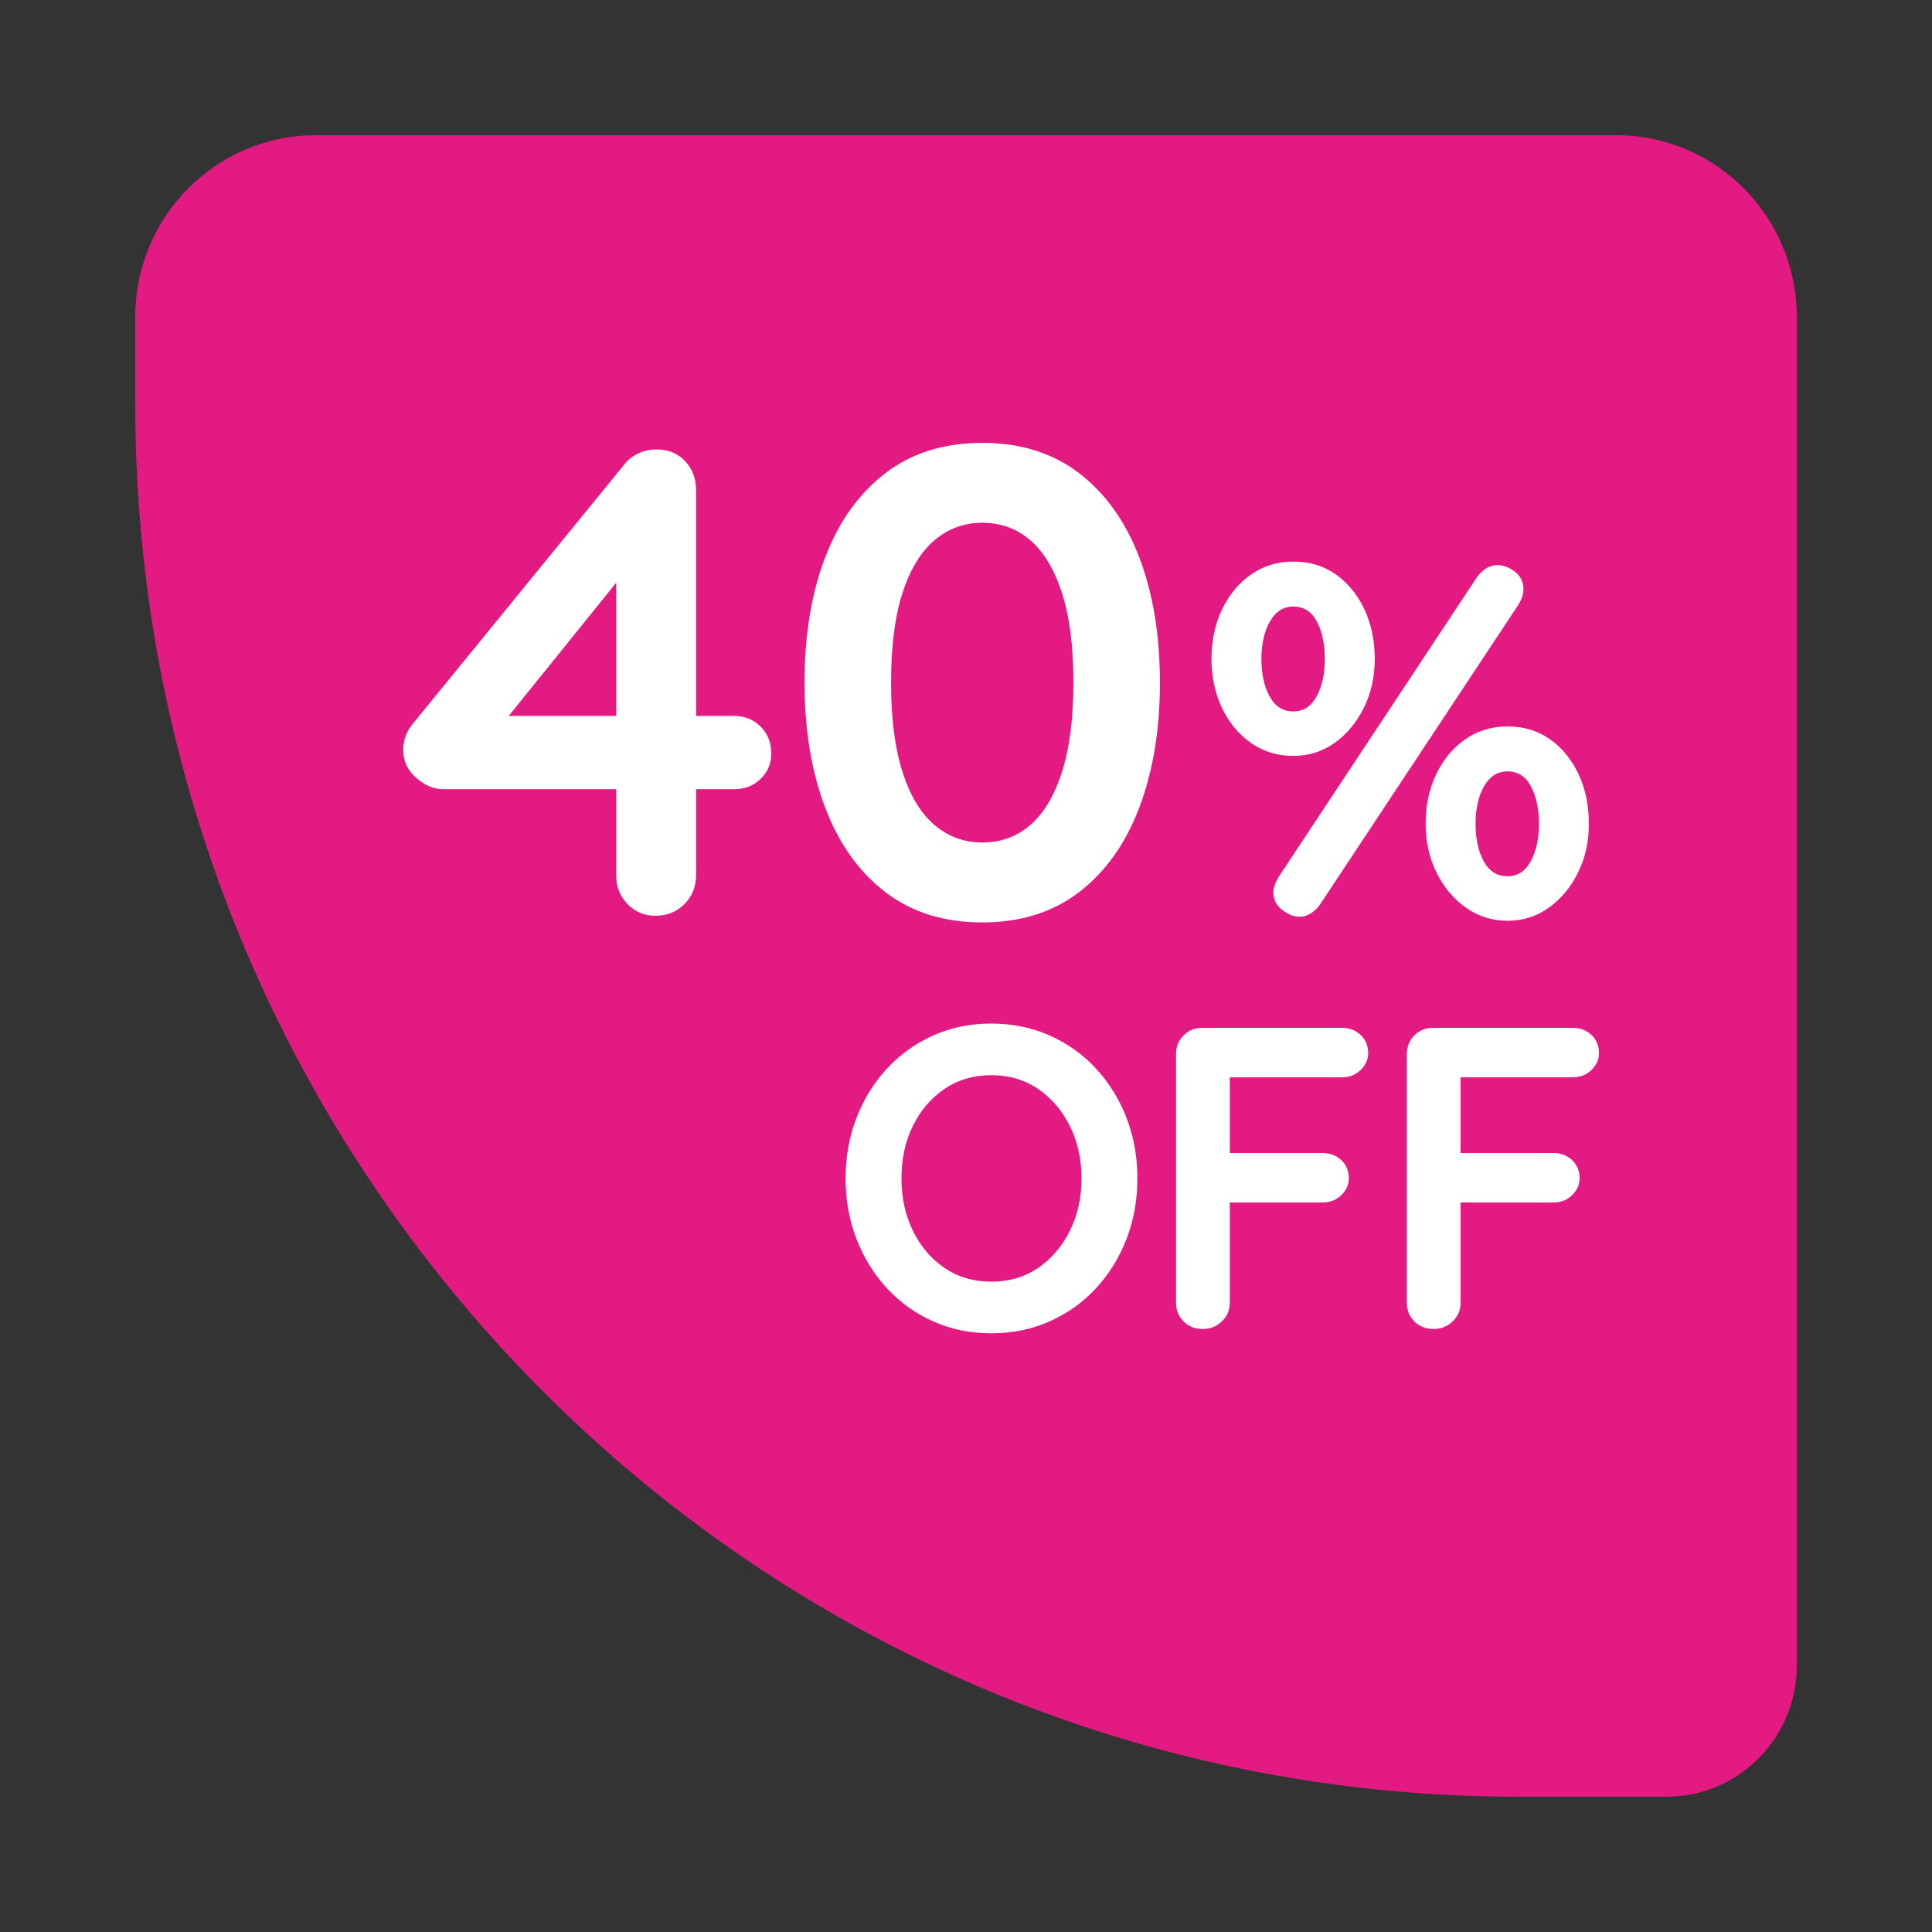
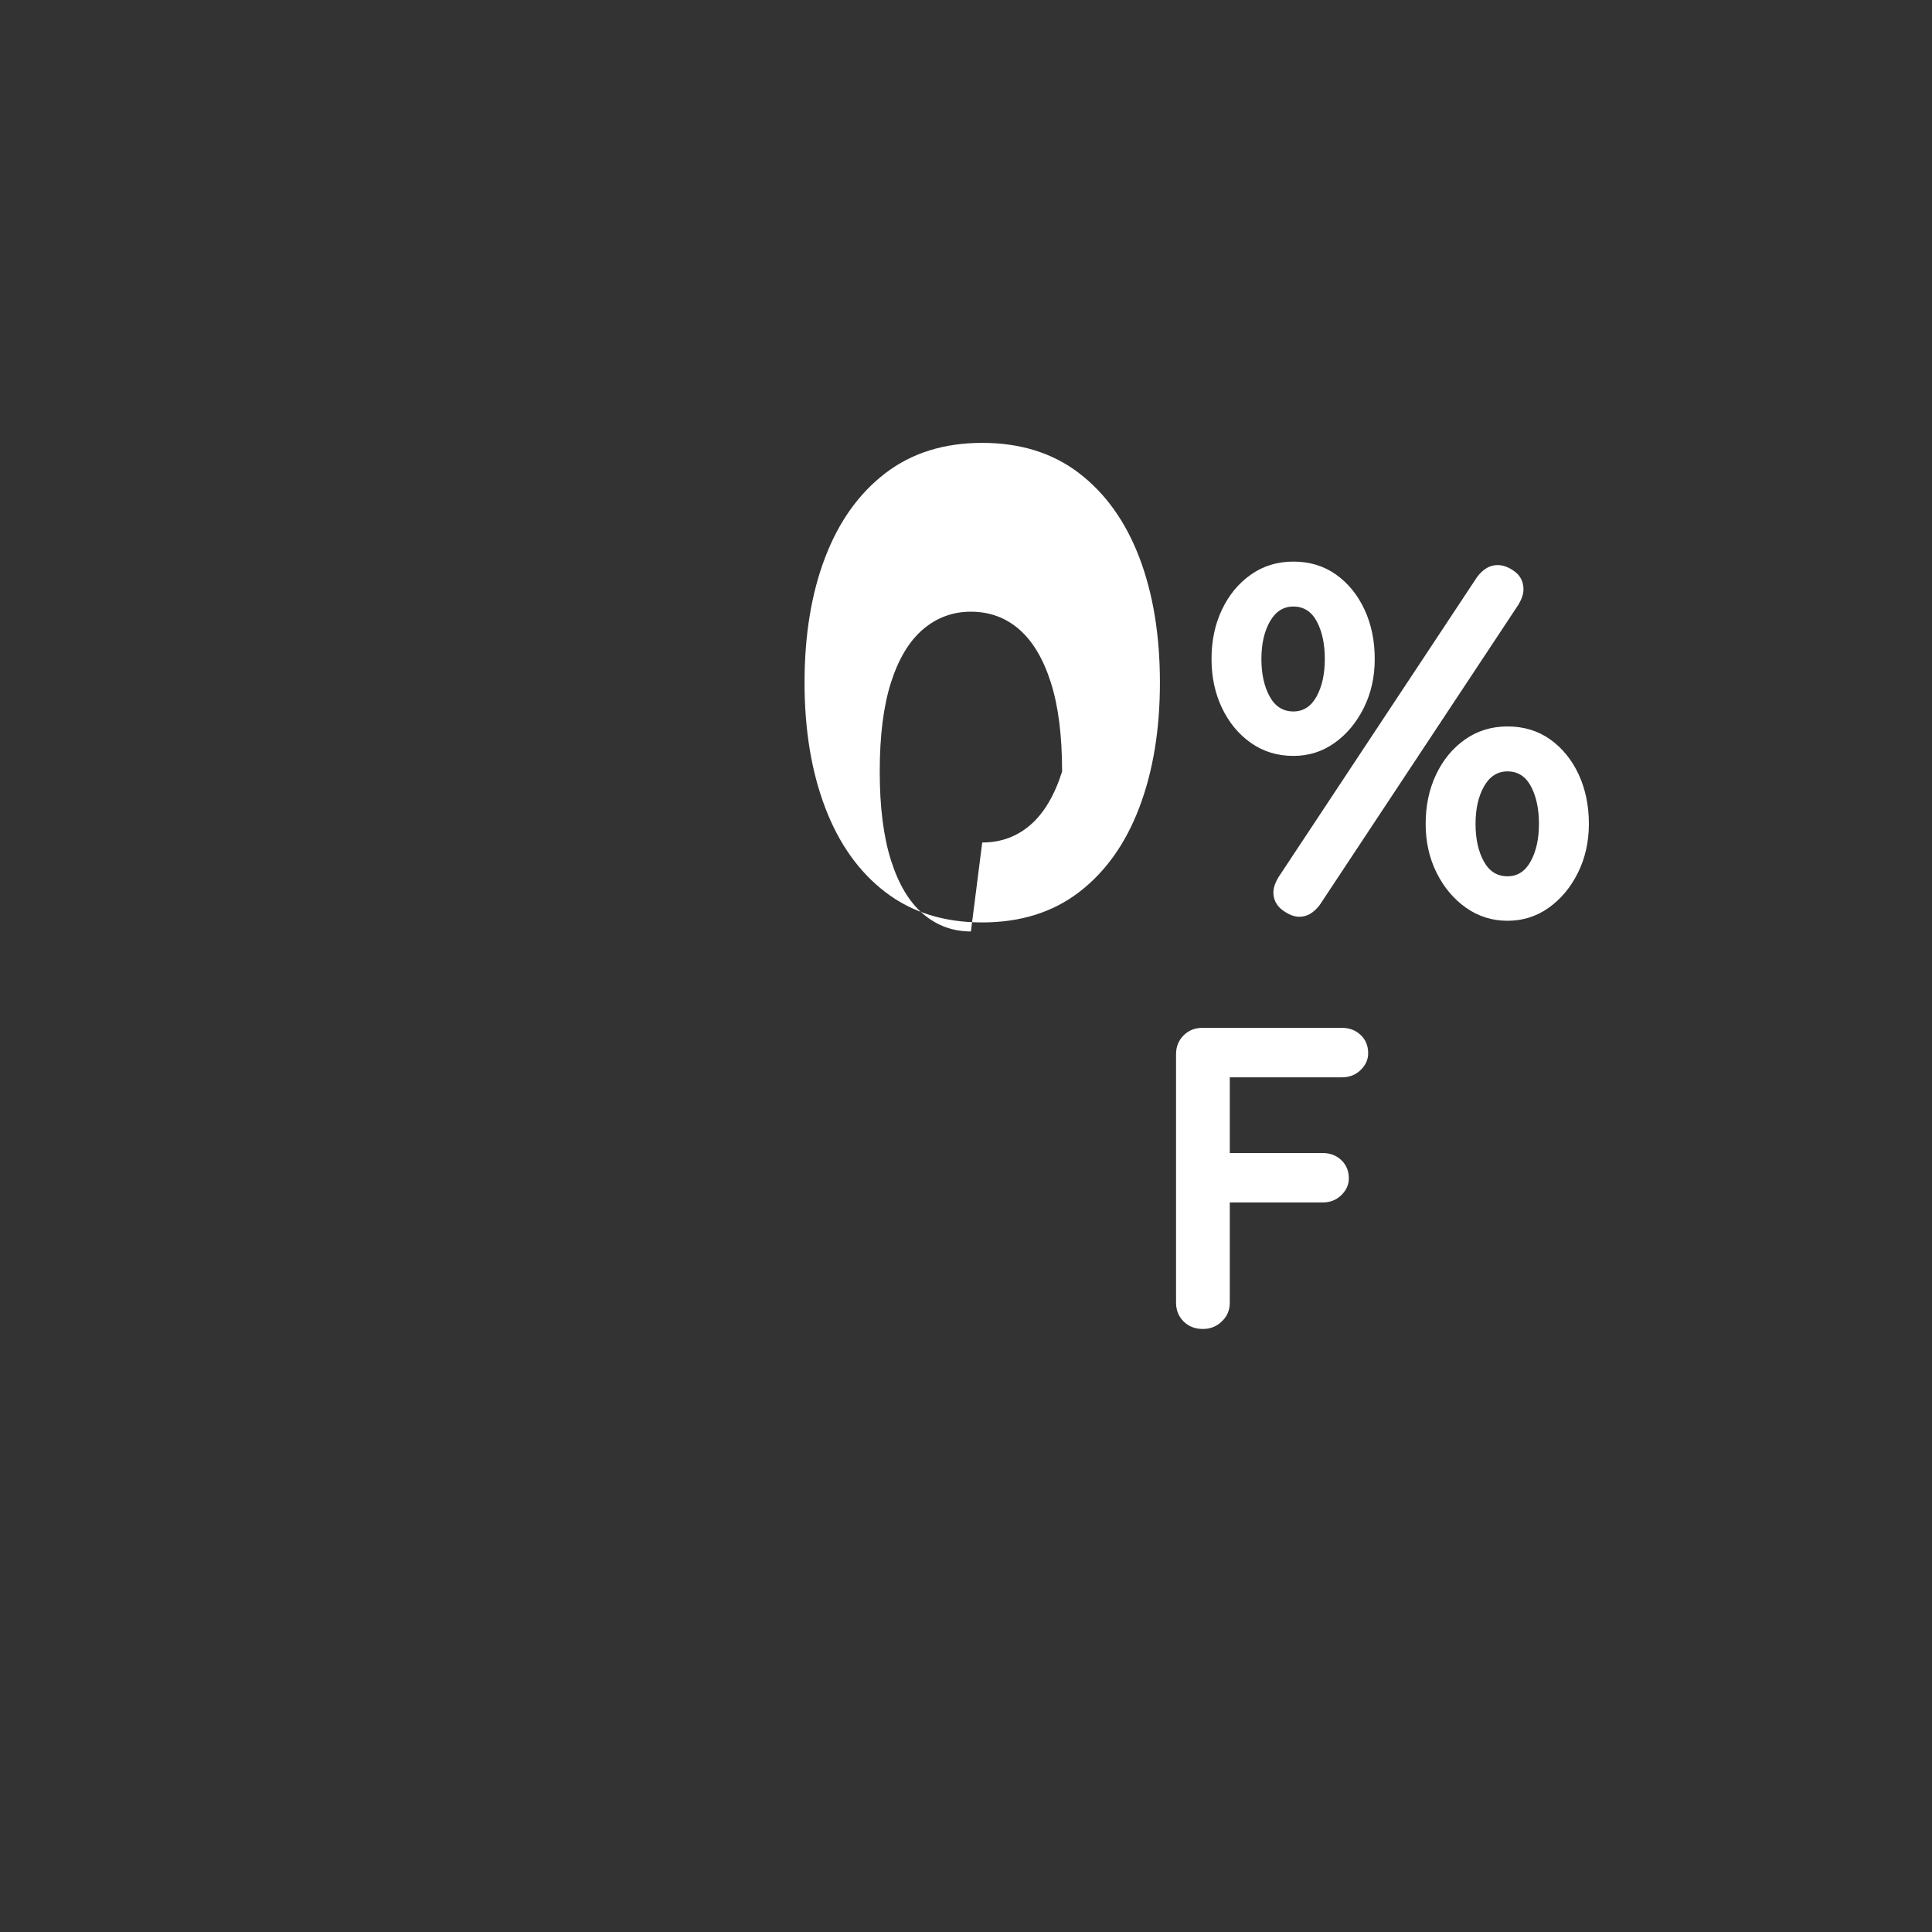
<svg xmlns="http://www.w3.org/2000/svg" id="LABEL" width="100" height="100" viewBox="0 0 100 100">
  <rect x="0" y="0" width="100" height="100" fill="#333333" stroke="none" />
  <defs>
    <style>.cls-1{fill:#e31a82;fill-rule:evenodd;}.cls-2{fill:#fff;}</style>
  </defs>
  <g id="Rectangle_2_copy_7">
-     <path class="cls-1" d="M83.659,7H16.341c-5.159,0-9.341,4.209-9.341,9.402v4.518c0,39.809,32.064,72.08,71.617,72.08h7.637c3.726,0,6.747-3.04,6.747-6.79V16.402c0-5.192-4.182-9.402-9.341-9.402Z" />
-   </g>
-   <path class="cls-2" d="M33.927,47.4c-.574,0-1.057-.201-1.447-.604-.391-.401-.586-.901-.586-1.499v-16.205l.724.173-6.648,8.24-.172-.448h12.194c.551,0,1.011.184,1.378.552.367.367.551.827.551,1.379,0,.528-.184.971-.551,1.327s-.827.534-1.378.534h-15.054c-.482,0-.947-.194-1.395-.586-.448-.391-.672-.873-.672-1.448,0-.505.172-.965.517-1.379l10.885-13.343c.184-.253.425-.454.724-.604s.632-.224.999-.224c.597,0,1.085.201,1.464.603.379.403.568.902.568,1.5v19.929c0,.598-.201,1.098-.603,1.499-.402.402-.901.604-1.498.604Z" />
-   <path class="cls-2" d="M50.84,47.745c-1.976,0-3.646-.522-5.012-1.568-1.367-1.046-2.406-2.505-3.118-4.379-.712-1.873-1.067-4.027-1.067-6.465,0-2.459.355-4.619,1.067-6.481.712-1.861,1.751-3.315,3.118-4.361,1.366-1.046,3.036-1.568,5.012-1.568s3.646.522,5.013,1.568c1.365,1.046,2.405,2.5,3.117,4.361.711,1.862,1.067,4.022,1.067,6.481,0,2.438-.356,4.592-1.067,6.465-.712,1.874-1.752,3.333-3.117,4.379-1.367,1.046-3.038,1.568-5.013,1.568ZM50.84,43.608c.965,0,1.797-.305,2.498-.914.7-.608,1.245-1.528,1.636-2.758s.586-2.764.586-4.604c0-1.861-.195-3.401-.586-4.619-.391-1.219-.935-2.132-1.636-2.741-.701-.609-1.533-.914-2.498-.914-.941,0-1.769.305-2.481.914s-1.263,1.522-1.653,2.741c-.391,1.218-.585,2.758-.585,4.619,0,1.84.194,3.374.585,4.604s.941,2.149,1.653,2.758c.712.609,1.539.914,2.481.914Z" />
+     </g>
+   <path class="cls-2" d="M50.84,47.745c-1.976,0-3.646-.522-5.012-1.568-1.367-1.046-2.406-2.505-3.118-4.379-.712-1.873-1.067-4.027-1.067-6.465,0-2.459.355-4.619,1.067-6.481.712-1.861,1.751-3.315,3.118-4.361,1.366-1.046,3.036-1.568,5.012-1.568s3.646.522,5.013,1.568c1.365,1.046,2.405,2.5,3.117,4.361.711,1.862,1.067,4.022,1.067,6.481,0,2.438-.356,4.592-1.067,6.465-.712,1.874-1.752,3.333-3.117,4.379-1.367,1.046-3.038,1.568-5.013,1.568ZM50.84,43.608c.965,0,1.797-.305,2.498-.914.7-.608,1.245-1.528,1.636-2.758c0-1.861-.195-3.401-.586-4.619-.391-1.219-.935-2.132-1.636-2.741-.701-.609-1.533-.914-2.498-.914-.941,0-1.769.305-2.481.914s-1.263,1.522-1.653,2.741c-.391,1.218-.585,2.758-.585,4.619,0,1.84.194,3.374.585,4.604s.941,2.149,1.653,2.758c.712.609,1.539.914,2.481.914Z" />
  <path class="cls-2" d="M66.944,39.126c-.826,0-1.559-.224-2.195-.672-.638-.448-1.137-1.052-1.499-1.81-.361-.759-.542-1.603-.542-2.534,0-.948.181-1.801.542-2.56.362-.759.861-1.362,1.499-1.81.637-.448,1.369-.672,2.195-.672.844,0,1.58.224,2.209.672s1.12,1.052,1.473,1.81c.353.759.53,1.611.53,2.56,0,.931-.19,1.775-.568,2.534-.38.759-.883,1.362-1.512,1.81s-1.34.672-2.132.672ZM66.944,36.824c.518,0,.918-.258,1.202-.775s.426-1.164.426-1.94-.138-1.422-.413-1.94c-.276-.517-.681-.775-1.215-.775-.517,0-.921.259-1.214.775-.293.518-.44,1.164-.44,1.94s.143,1.422.427,1.94.693.775,1.227.775ZM67.255,47.452c-.275,0-.568-.116-.879-.349-.31-.233-.465-.539-.465-.918,0-.224.086-.482.259-.776l10.282-15.54c.31-.414.663-.621,1.06-.621.292,0,.59.112.891.336.302.225.452.535.452.932,0,.224-.086.482-.258.775l-10.282,15.541c-.31.413-.664.62-1.06.62ZM78.028,47.659c-.793,0-1.508-.225-2.144-.672-.638-.448-1.145-1.052-1.524-1.81s-.568-1.603-.568-2.534c0-.947.181-1.801.543-2.56.361-.759.86-1.362,1.498-1.81.637-.448,1.369-.672,2.196-.672.844,0,1.58.224,2.209.672.628.448,1.119,1.052,1.473,1.81.352.759.529,1.612.529,2.56,0,.931-.19,1.775-.568,2.534s-.883,1.362-1.512,1.81c-.629.447-1.339.672-2.131.672ZM78.028,45.357c.517,0,.917-.258,1.201-.775s.427-1.164.427-1.94-.139-1.422-.414-1.94c-.275-.517-.681-.775-1.214-.775-.517,0-.922.259-1.215.775-.293.518-.439,1.164-.439,1.94s.142,1.422.426,1.94.693.775,1.228.775Z" />
-   <path class="cls-2" d="M58.871,60.995c0,1.113-.185,2.152-.556,3.117-.371.965-.894,1.815-1.568,2.55-.675.734-1.476,1.31-2.402,1.725-.927.416-1.94.624-3.036.624-1.098,0-2.106-.208-3.025-.624-.92-.415-1.717-.99-2.392-1.725-.675-.735-1.197-1.585-1.567-2.55-.371-.965-.557-2.004-.557-3.117,0-1.112.185-2.151.557-3.116.37-.965.893-1.815,1.567-2.55.675-.734,1.472-1.31,2.392-1.725.919-.416,1.928-.624,3.025-.624,1.097,0,2.109.208,3.036.624.927.415,1.728.99,2.402,1.725.675.735,1.197,1.585,1.568,2.55.37.965.556,2.004.556,3.116ZM55.98,60.995c0-.994-.2-1.895-.601-2.704-.4-.81-.949-1.451-1.645-1.927-.697-.475-1.506-.712-2.425-.712-.92,0-1.728.237-2.425.712-.697.476-1.242,1.113-1.635,1.915-.394.802-.59,1.707-.59,2.716,0,.995.196,1.897.59,2.705.393.81.938,1.451,1.635,1.926.697.476,1.505.713,2.425.713.919,0,1.728-.237,2.425-.713.696-.475,1.245-1.116,1.645-1.926.4-.809.601-1.71.601-2.705Z" />
  <path class="cls-2" d="M62.274,68.788c-.415,0-.753-.13-1.012-.39-.26-.26-.39-.583-.39-.969v-12.868c0-.386.13-.709.39-.969.259-.26.582-.39.968-.39h7.229c.385,0,.708.123.967.367.26.245.39.56.39.946,0,.327-.13.616-.39.868-.259.253-.582.379-.967.379h-6.006l.2-.268v4.476l-.156-.29h4.961c.385,0,.708.123.967.368.26.244.39.56.39.945,0,.327-.13.616-.39.869-.259.252-.582.378-.967.378h-5.005l.2-.2v5.388c0,.386-.138.709-.412.969s-.597.39-.968.39Z" />
-   <path class="cls-2" d="M74.22,68.788c-.415,0-.753-.13-1.012-.39-.26-.26-.39-.583-.39-.969v-12.868c0-.386.13-.709.39-.969.259-.26.582-.39.968-.39h7.229c.385,0,.708.123.967.367.26.245.39.56.39.946,0,.327-.13.616-.39.868-.259.253-.582.379-.967.379h-6.006l.2-.268v4.476l-.156-.29h4.961c.385,0,.708.123.967.368.26.244.39.56.39.945,0,.327-.13.616-.39.869-.259.252-.582.378-.967.378h-5.005l.2-.2v5.388c0,.386-.138.709-.412.969s-.597.39-.968.39Z" />
</svg>